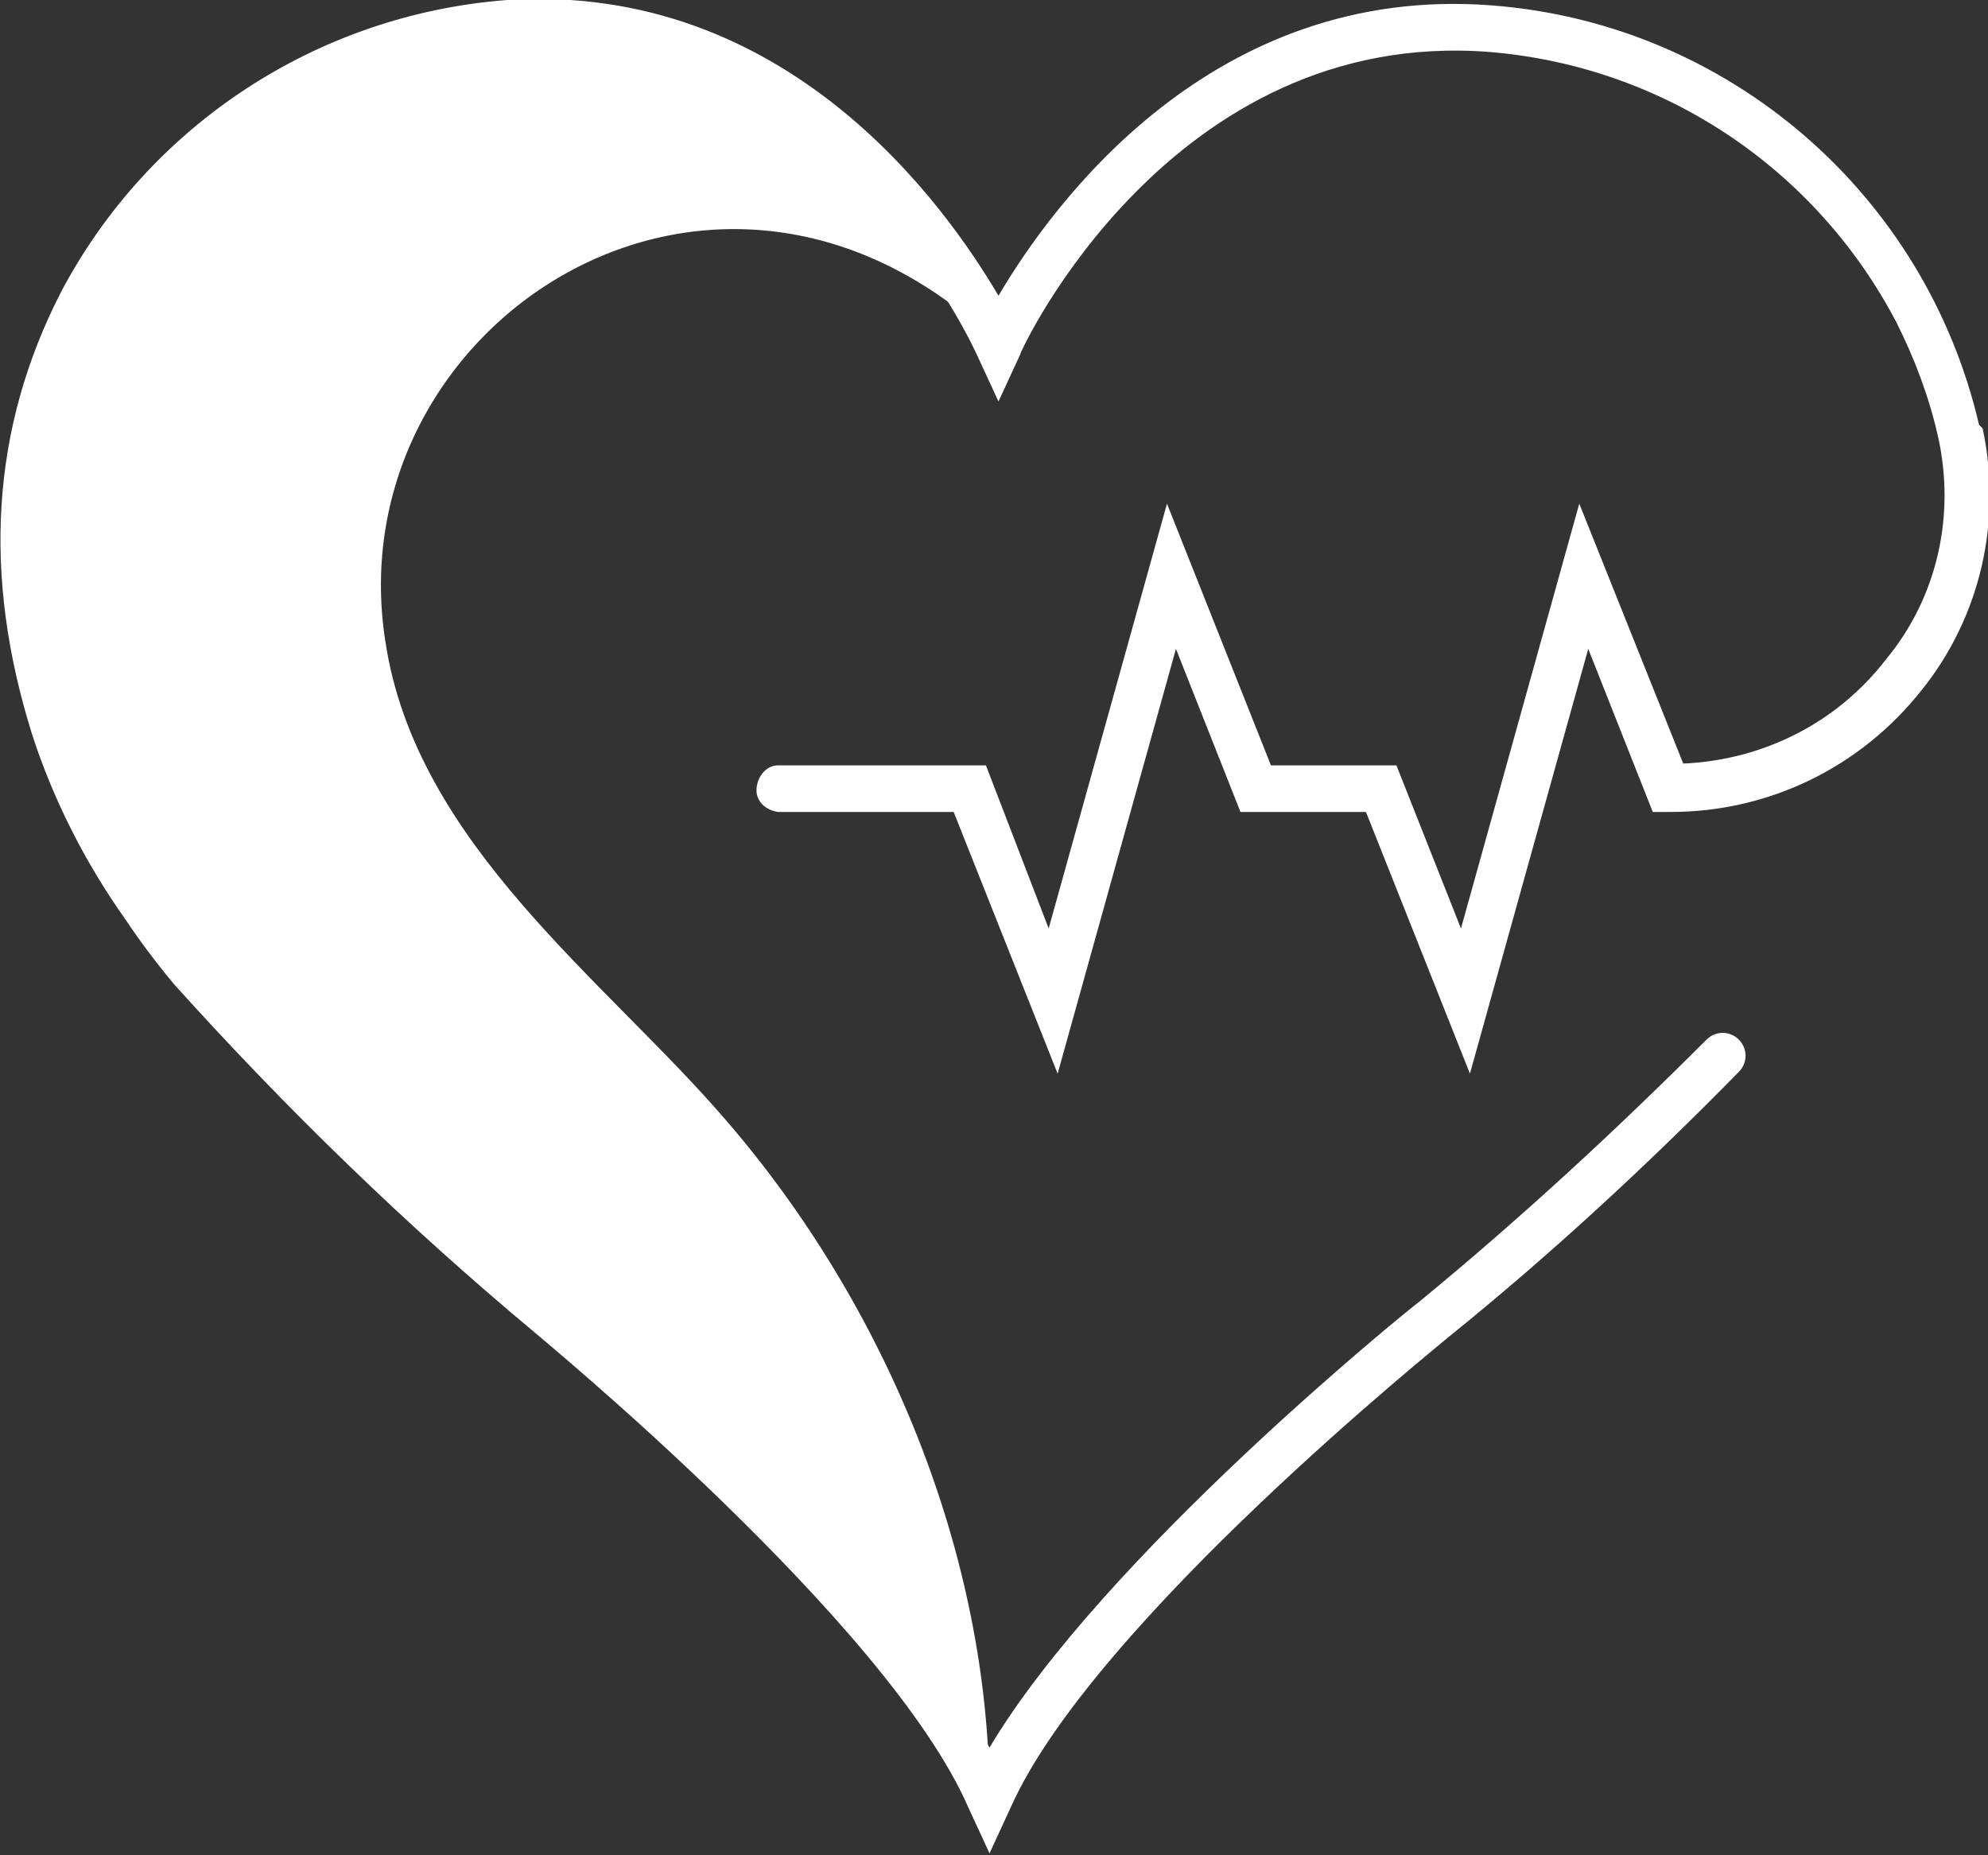
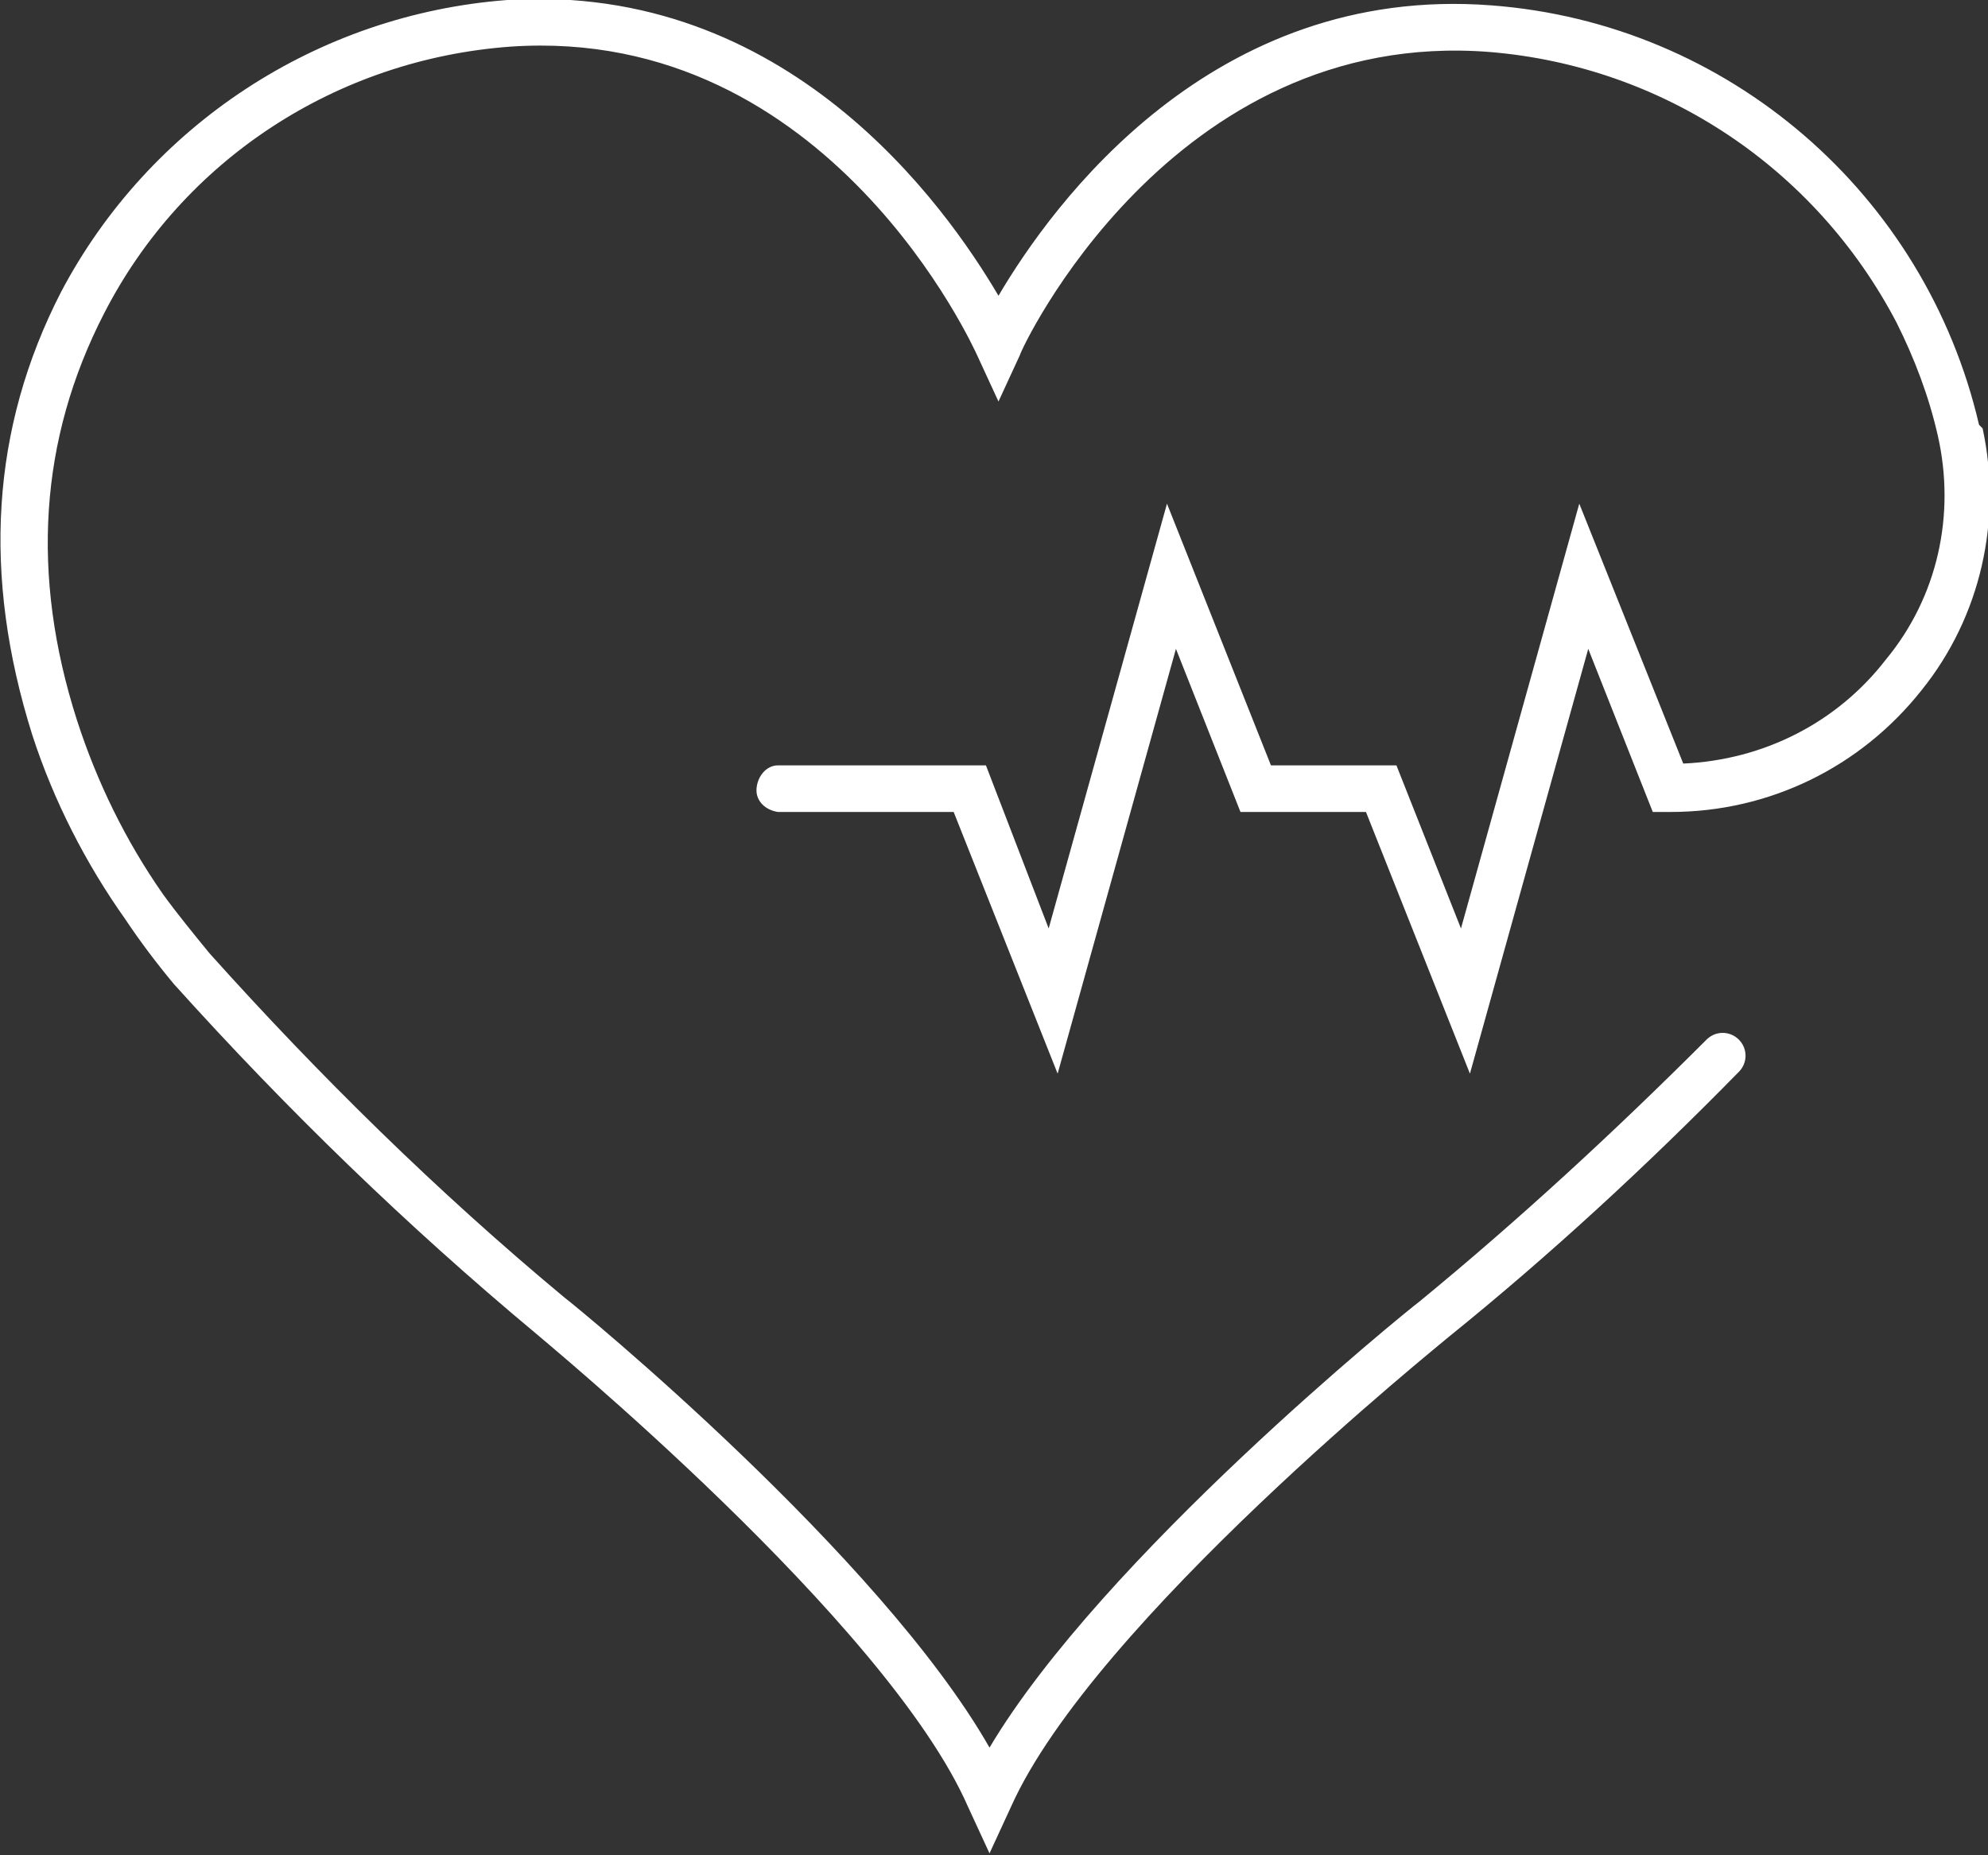
<svg xmlns="http://www.w3.org/2000/svg" id="Camada_1" data-name="Camada 1" version="1.1" viewBox="0 0 110.9 103.5">
  <rect x="0" y="0" width="110.9" height="103.5" fill="#333333" stroke="none" />
  <defs>
    <style>
      .cls-1 {
        fill: #fff;
        stroke-width: 0px;
      }
    </style>
  </defs>
-   <path class="cls-1" d="M21.5,35.8c-2.8-17.7,18.5-31.7,34.2-16.6,0,0-8.3-19.2-27.3-17.9-10.1.7-19.2,6.6-23.8,15.6C1.5,22.7-.2,30.7,3,40.6c1.2,3.6,2.9,6.9,5,10,.8,1.2,1.7,2.3,2.6,3.5,6.2,6.9,12.9,13.4,20.1,19.4,0,0,19.8,16.2,24.5,26.9,0-13.7-5.8-27.6-14.7-37.9-6.7-7.8-17.3-15.4-19-26.7" />
  <path class="cls-1" d="M110.4,23.7c-3-12.9-14-22.4-27.2-23.4-15.6-1.2-24.5,11.1-27.5,16.2C52.7,11.4,43.9-1,28.3,0,17.7.8,8.3,7,3.4,16.3c-3.9,7.6-4.4,15.8-1.6,24.7,1.2,3.7,3,7.2,5.2,10.3.8,1.2,1.7,2.4,2.7,3.6,6.3,7,13,13.5,20.2,19.5.2.2,19.6,16.1,24.1,26.4l1.2,2.6,1.2-2.6c4.6-10.3,24.2-26,24.4-26.2,5.7-4.6,11.1-9.6,16.2-14.8.5-.5.5-1.3,0-1.8-.5-.5-1.3-.5-1.8,0-5.1,5.1-10.4,10-16,14.6-.8.6-17.7,14.3-24,24.9-6.1-10.7-22.9-24.5-23.7-25.1-7.1-5.9-13.7-12.4-19.8-19.2-.9-1.1-1.8-2.2-2.6-3.3-2.1-3-3.7-6.3-4.8-9.7-2.6-8.1-2.1-15.7,1.5-22.7C10.2,8.9,18.8,3.3,28.5,2.6c17.8-1.2,25.9,17,26,17.2l1.2,2.6,1.2-2.6c0-.2,8.4-18.3,26.2-16.9,9.7.8,18.2,6.5,22.7,15.1,1,2,1.8,4.1,2.3,6.3,1,4.4,0,9-2.9,12.5-2.7,3.5-6.8,5.6-11.3,5.8l-5.8-14.5-6.6,23.7-3.6-9.1h-7l-5.8-14.6-6.6,23.7-3.5-9.1h-11.6c-.7,0-1.2.7-1.2,1.4,0,.6.5,1.1,1.2,1.2h9.8l5.8,14.6,6.6-23.7,3.6,9.1h7l5.8,14.6,6.6-23.7,3.6,9.1h1c5.5,0,10.6-2.5,14-6.8,3.3-4.1,4.5-9.5,3.4-14.6Z" />
</svg>